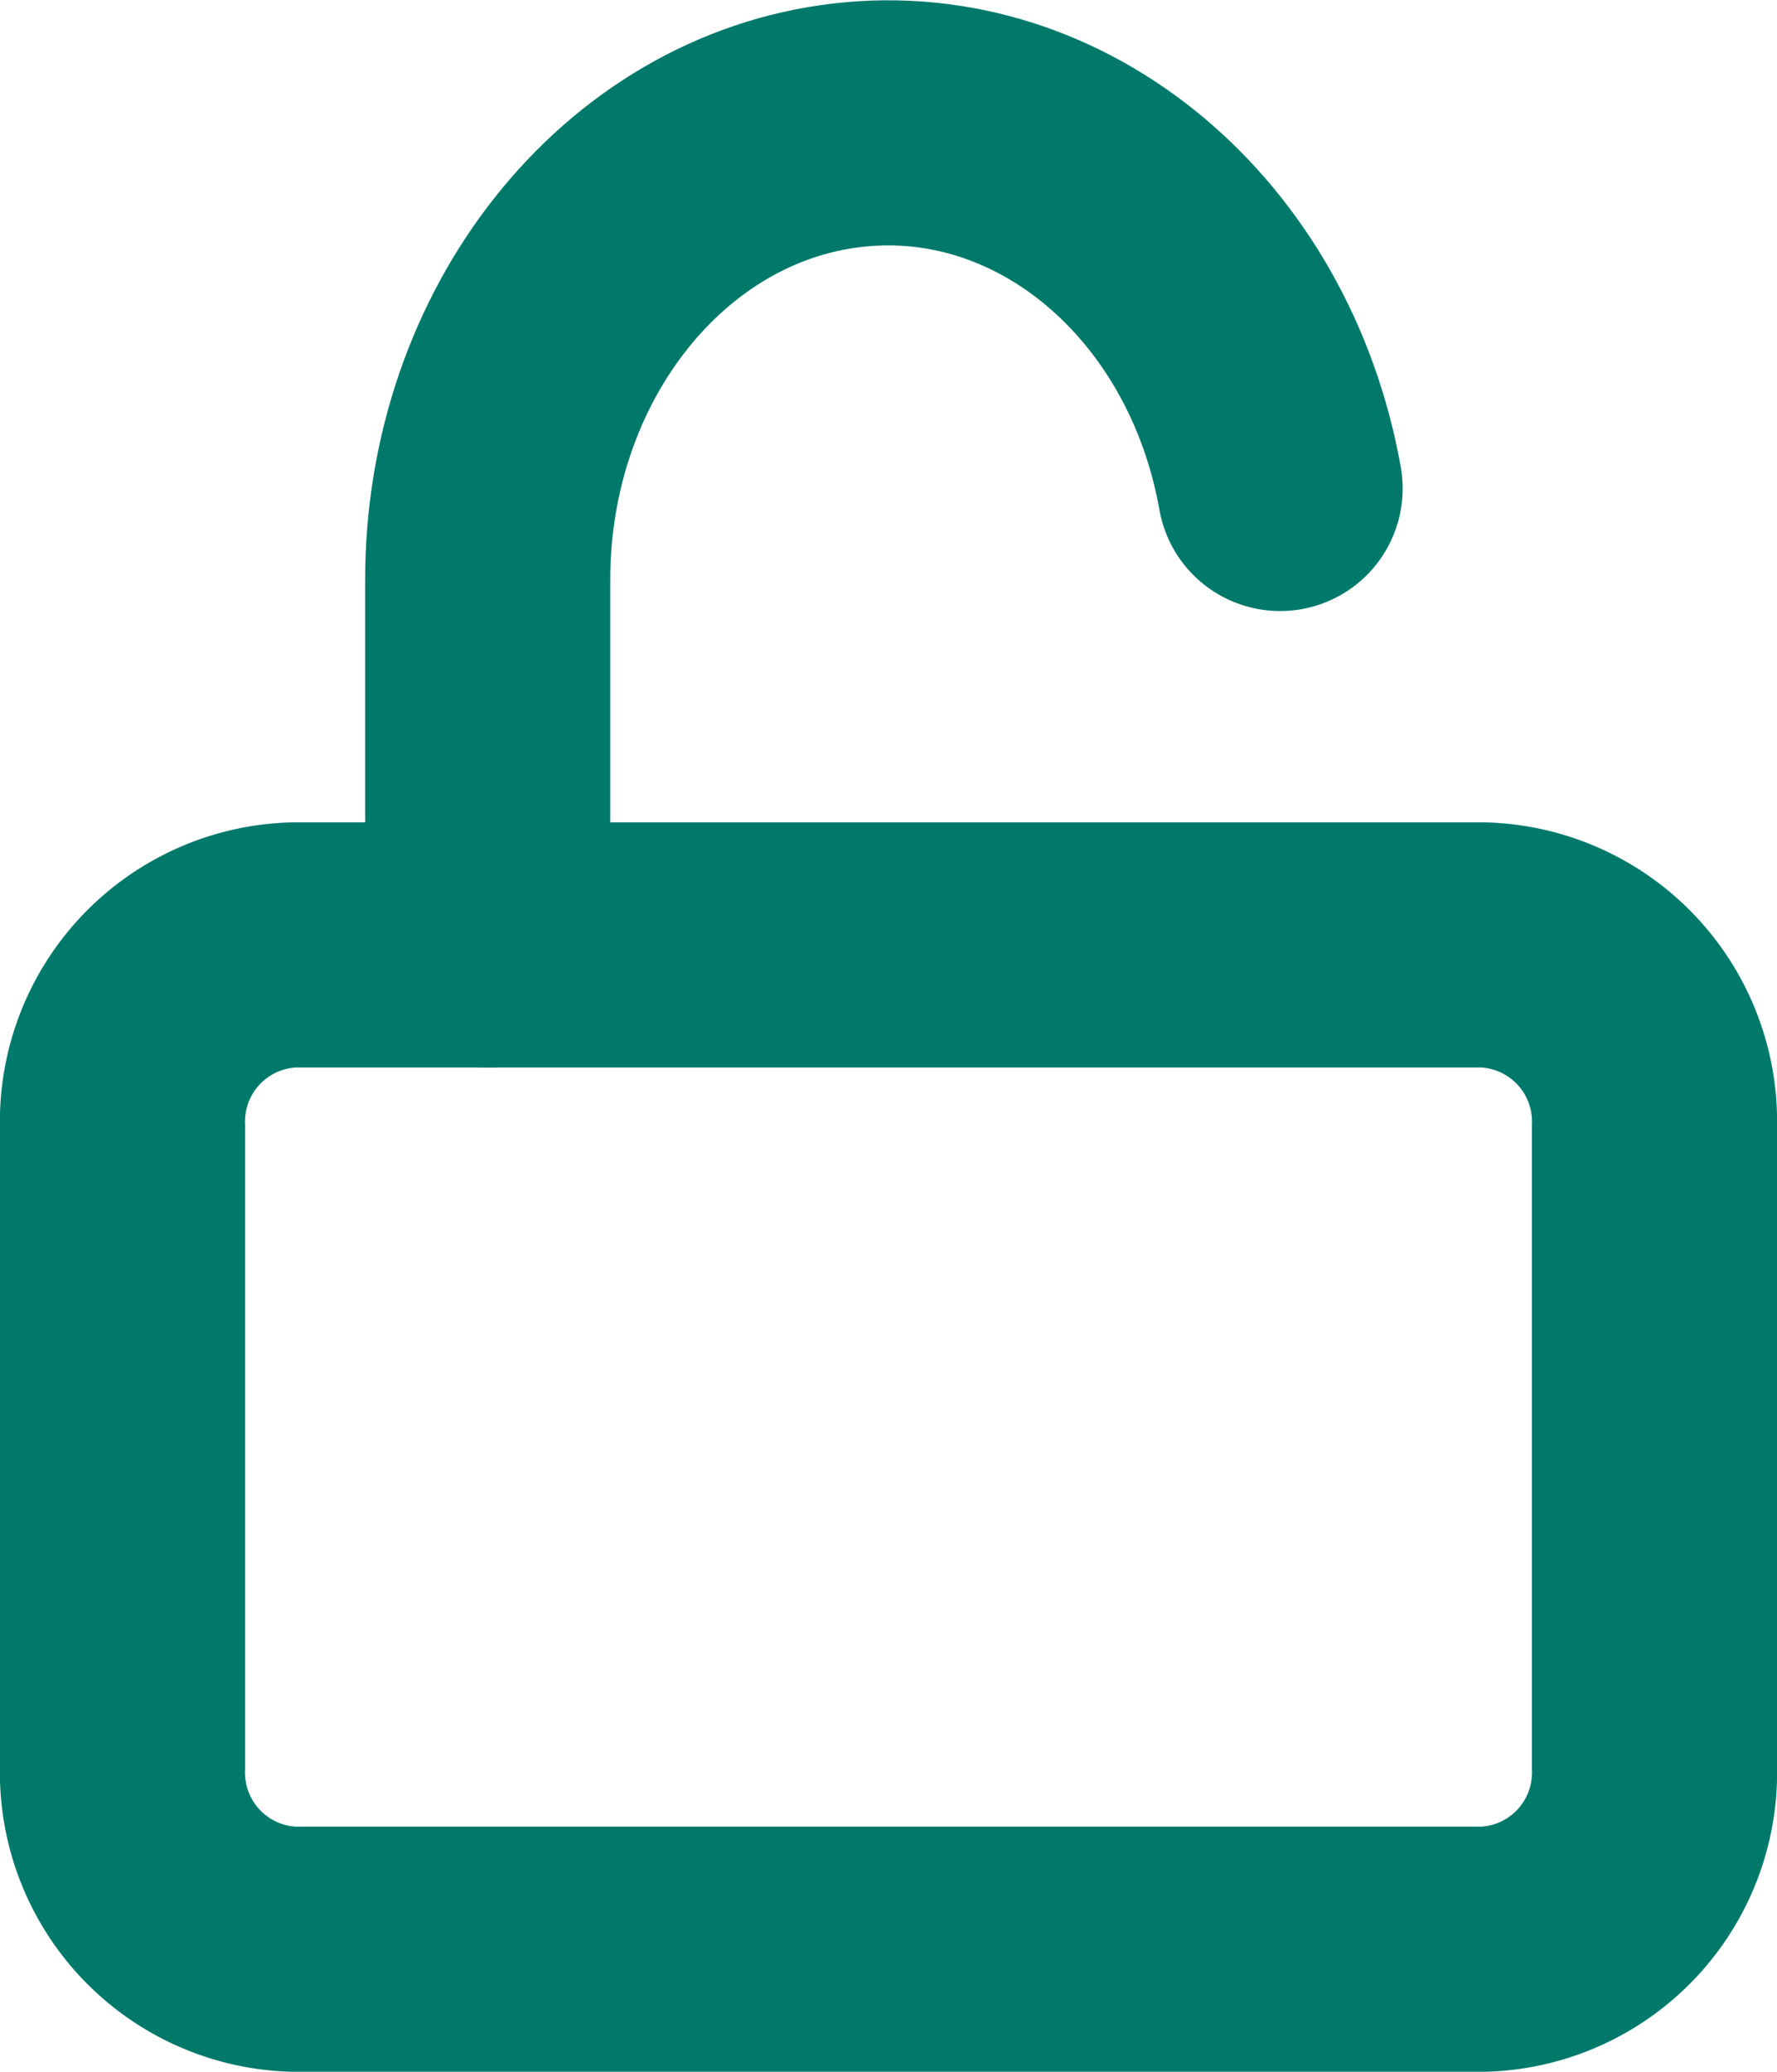
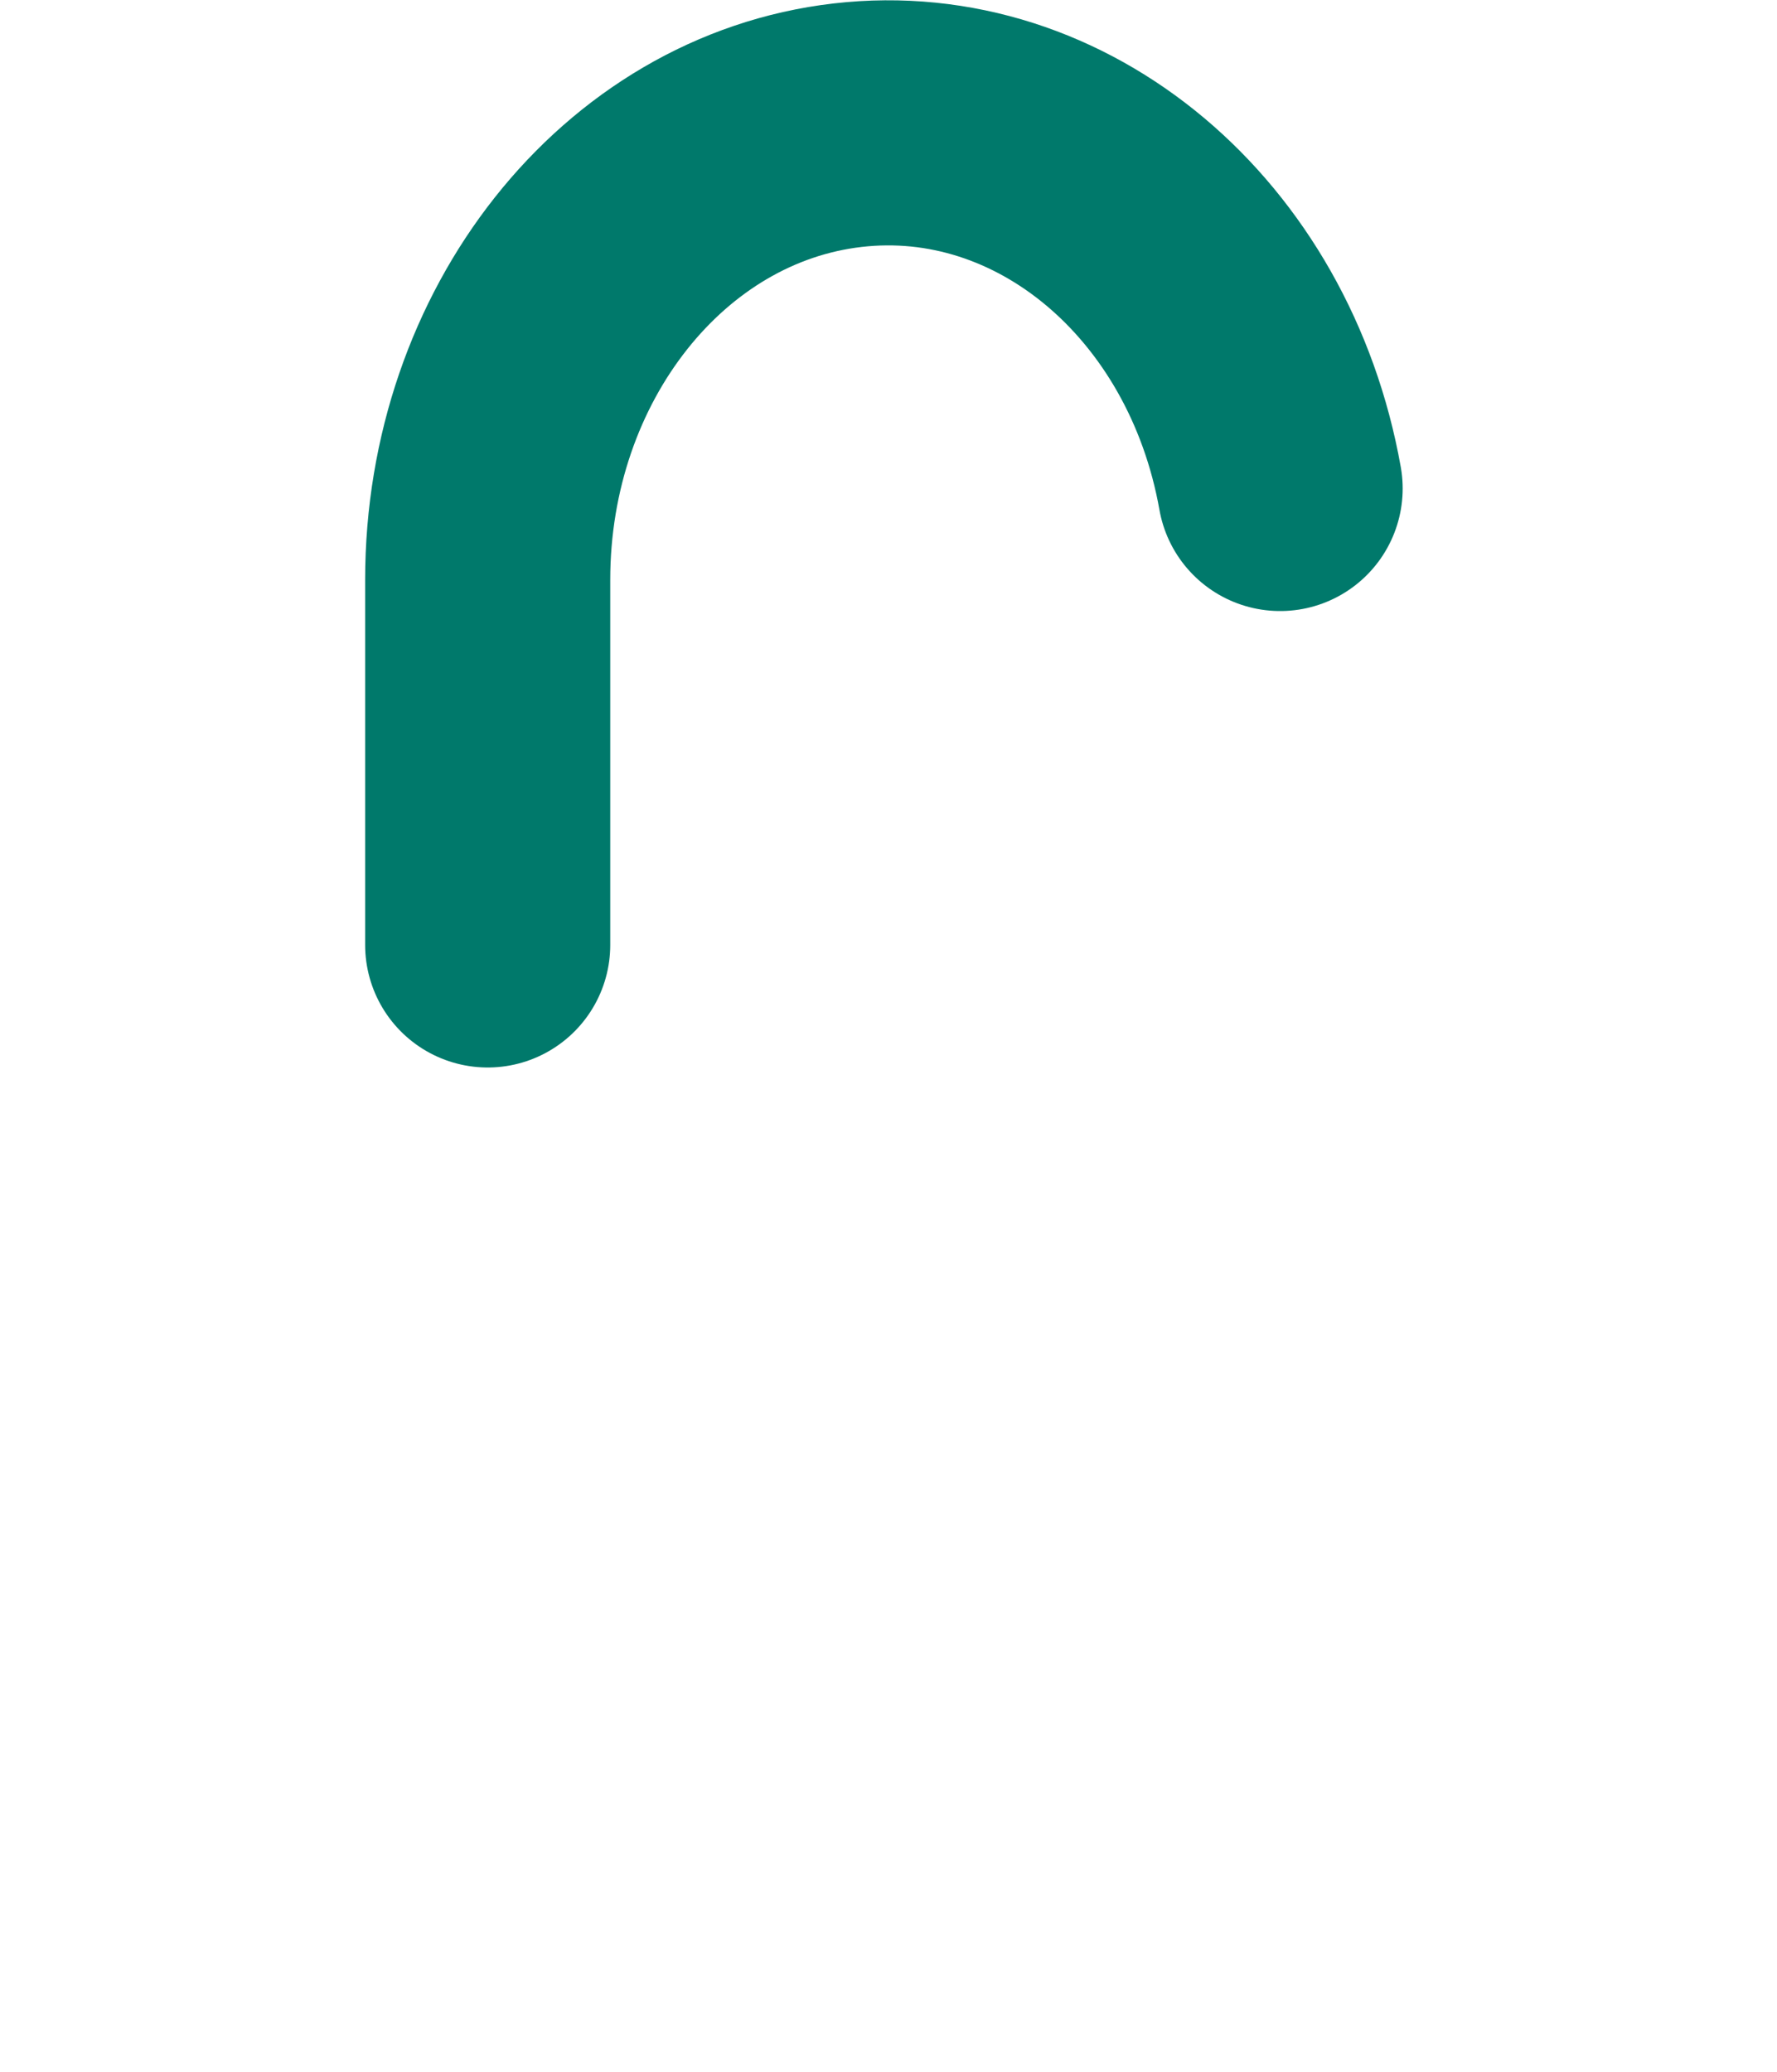
<svg xmlns="http://www.w3.org/2000/svg" width="29" height="33.81" viewBox="0 0 29 33.81">
  <g id="Icon_feather-unlock" data-name="Icon feather-unlock" transform="translate(-2.5 -0.987)">
-     <path id="Path_1070" data-name="Path 1070" d="M7.278,16.5H26.722A2.884,2.884,0,0,1,29.5,19.48V29.909a2.884,2.884,0,0,1-2.778,2.98H7.278A2.884,2.884,0,0,1,4.5,29.909V19.48A2.884,2.884,0,0,1,7.278,16.5Z" transform="translate(0 -0.092)" fill="none" stroke="#00796b" stroke-linecap="round" stroke-linejoin="round" stroke-width="4" />
    <path id="Path_1071" data-name="Path 1071" d="M10.5,16.408V10.449c0-3.827,2.536-7.034,5.875-7.419s6.39,2.179,7.057,5.929" transform="translate(-0.041 0)" fill="none" stroke="#00796b" stroke-linecap="round" stroke-linejoin="round" stroke-width="4" />
  </g>
</svg>